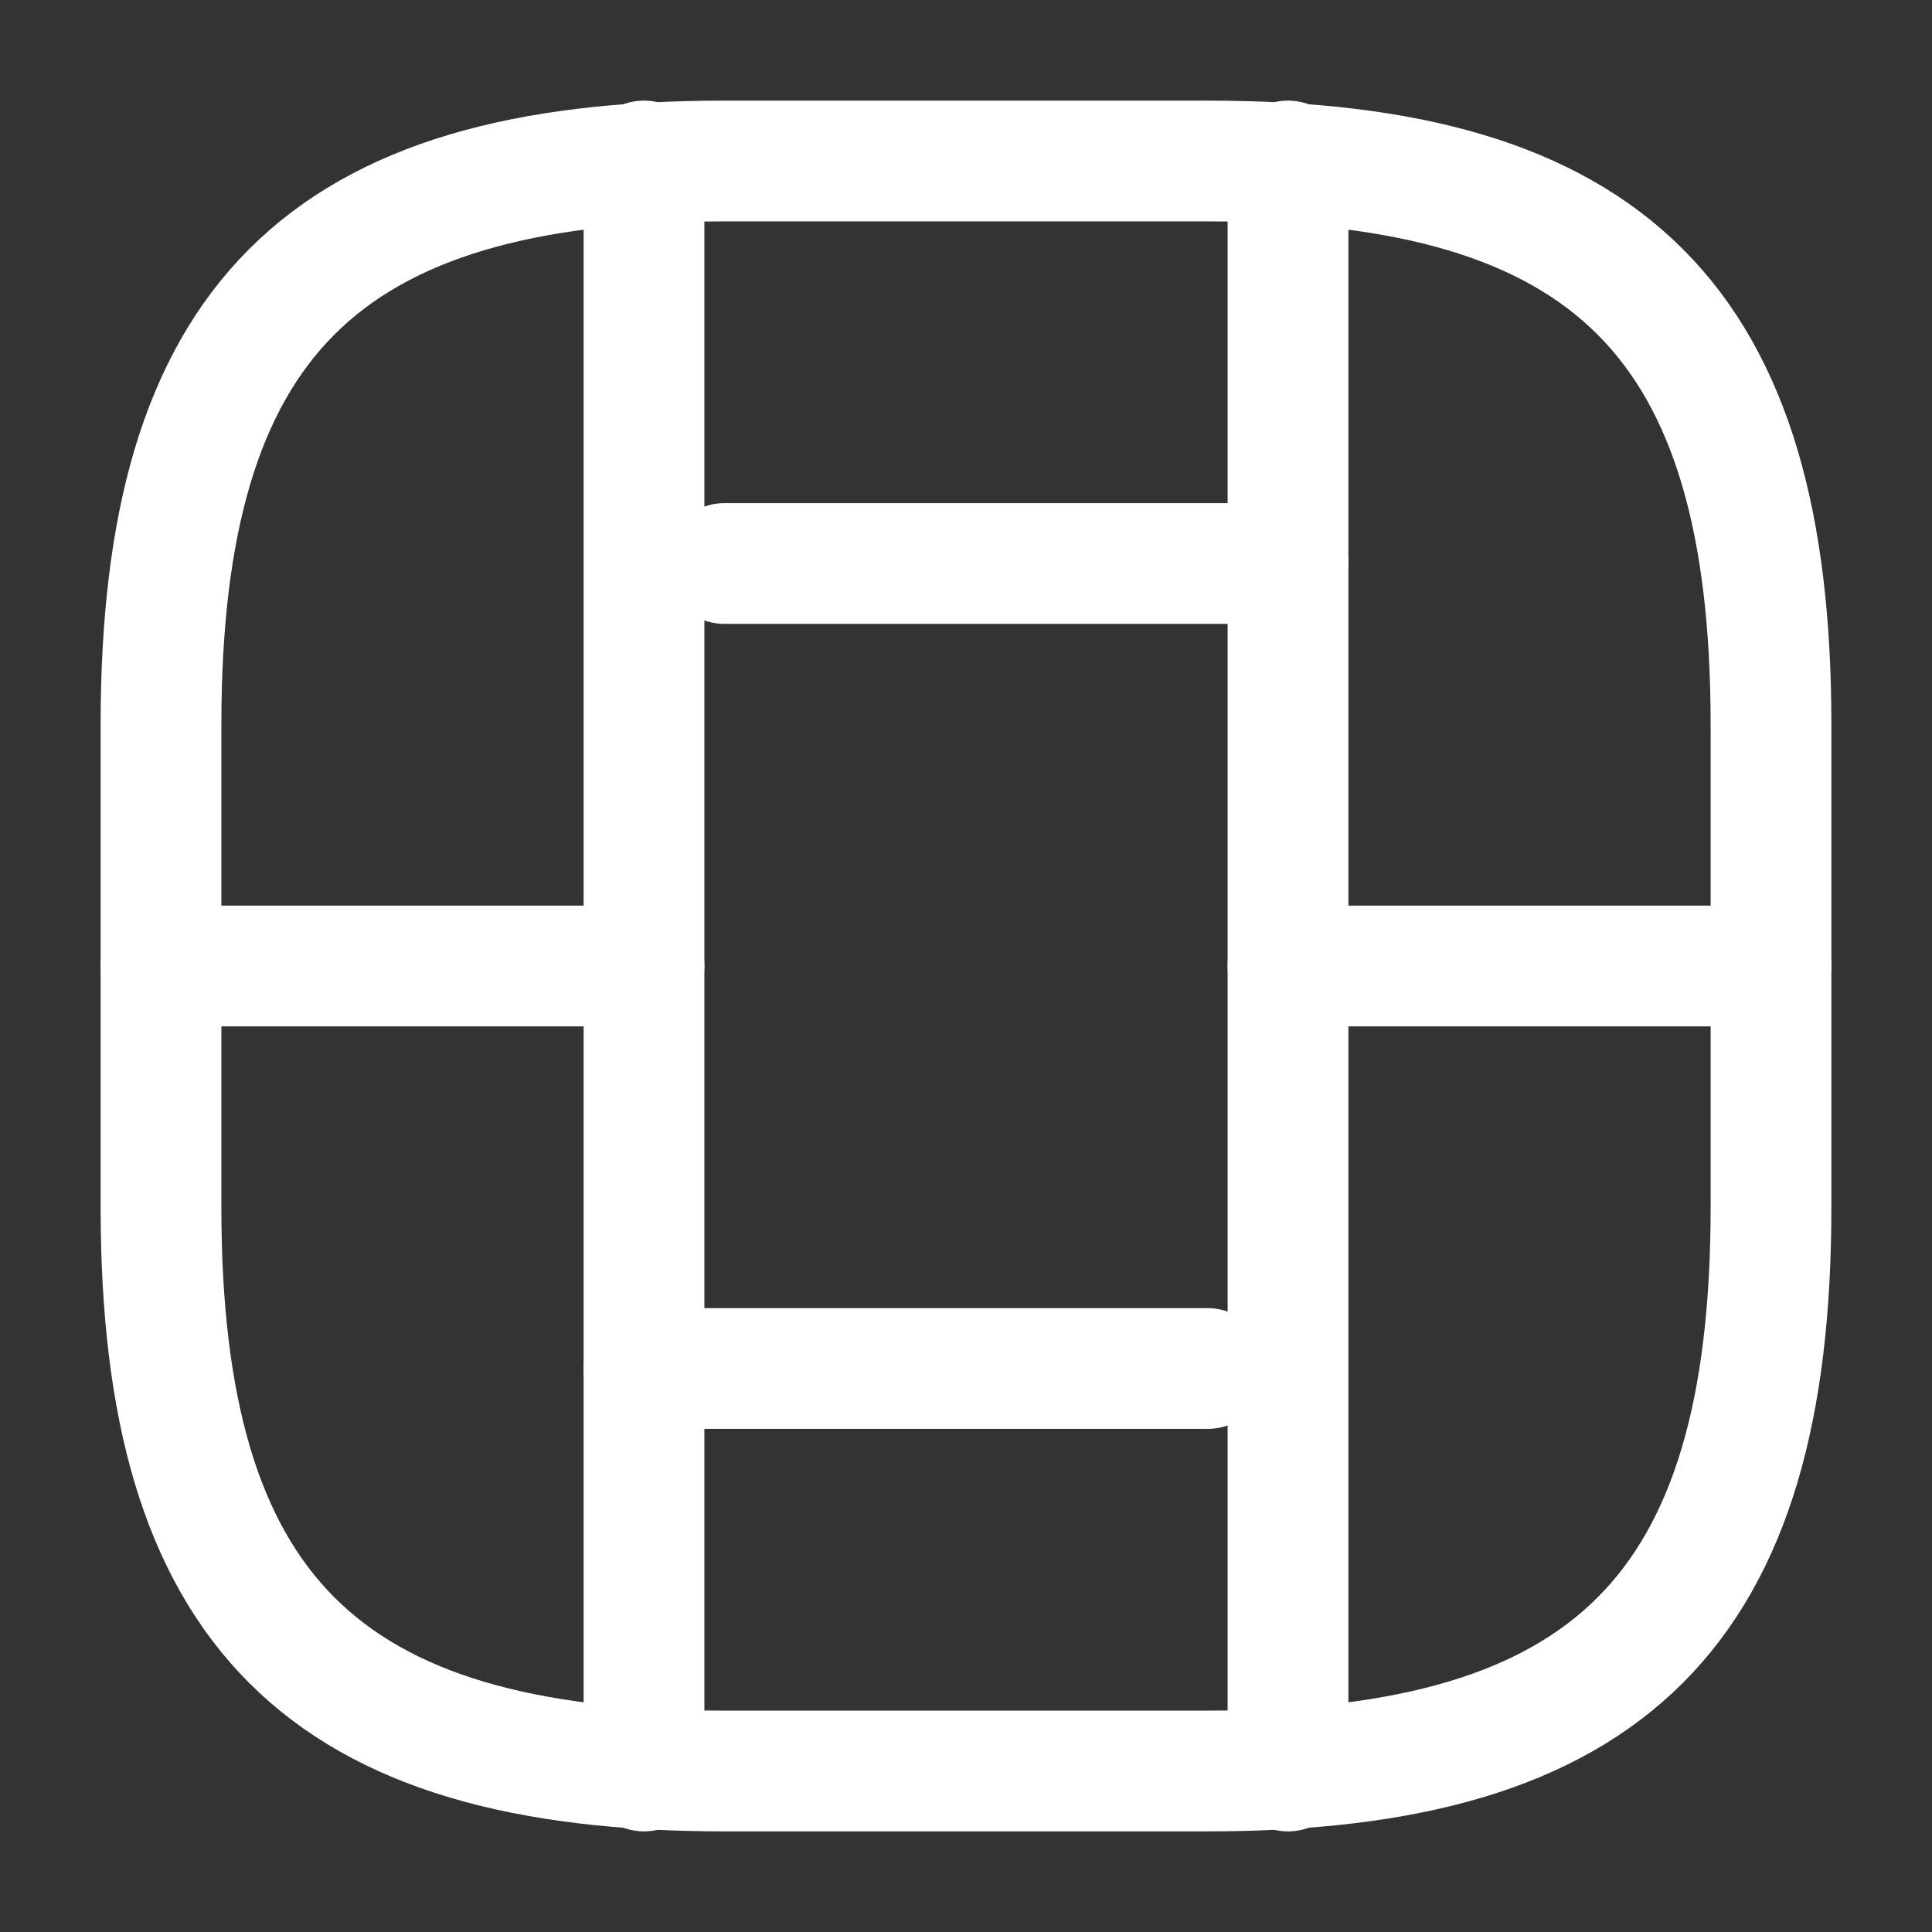
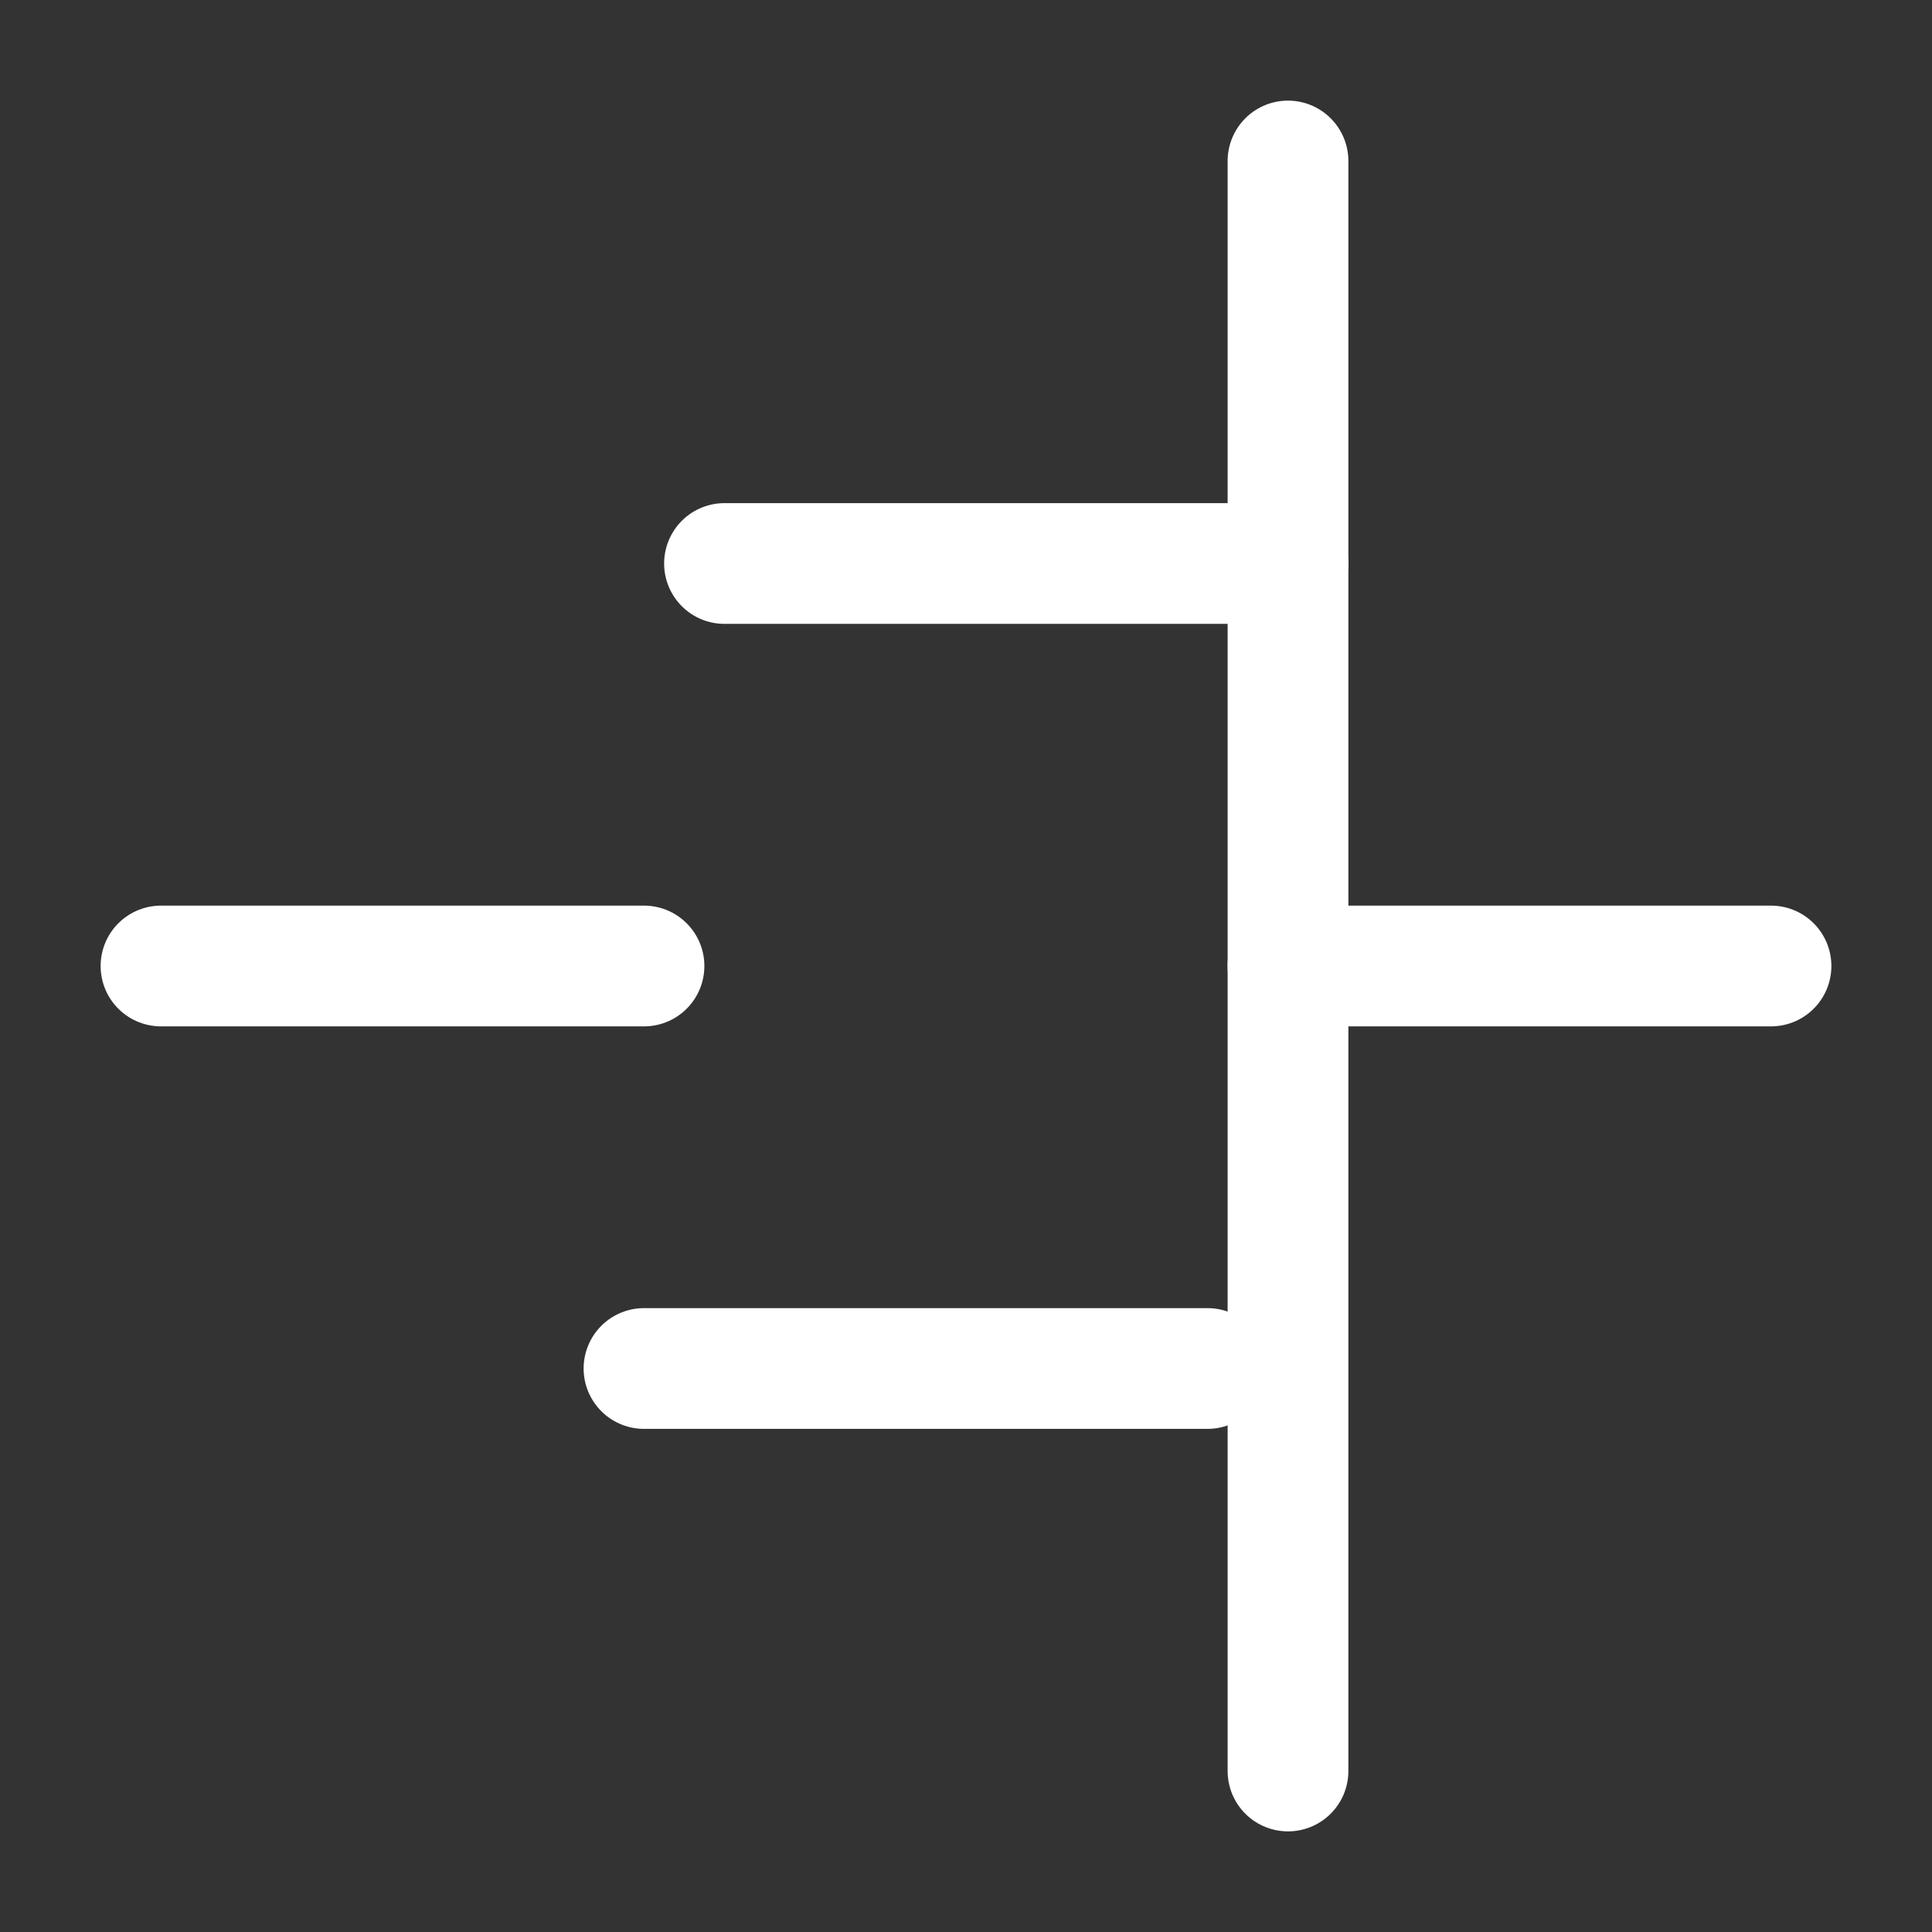
<svg xmlns="http://www.w3.org/2000/svg" width="30" height="30" viewBox="0 0 30 30" fill="none">
  <rect x="0" y="0" width="30" height="30" fill="#333333" stroke="none" />
-   <path d="M11.25 27.5H18.75C25 27.5 27.5 25 27.5 18.75V11.25C27.5 5 25 2.5 18.75 2.5H11.25C5 2.5 2.5 5 2.5 11.25V18.75C2.5 25 5 27.5 11.25 27.5Z" stroke="white" stroke-width="1.875" stroke-linecap="round" stroke-linejoin="round" />
-   <path d="M10 2.5V27.5" stroke="white" stroke-width="1.875" stroke-linecap="round" stroke-linejoin="round" />
  <path d="M20 2.5V27.5" stroke="white" stroke-width="1.875" stroke-linecap="round" stroke-linejoin="round" />
  <path d="M2.5 15H10" stroke="white" stroke-width="1.875" stroke-linecap="round" stroke-linejoin="round" />
  <path d="M20 15L27.5 15" stroke="white" stroke-width="1.875" stroke-linecap="round" stroke-linejoin="round" />
  <path d="M11.25 8.75L20 8.75" stroke="white" stroke-width="1.875" stroke-linecap="round" stroke-linejoin="round" />
  <path d="M10 21.25L18.75 21.25" stroke="white" stroke-width="1.875" stroke-linecap="round" stroke-linejoin="round" />
</svg>